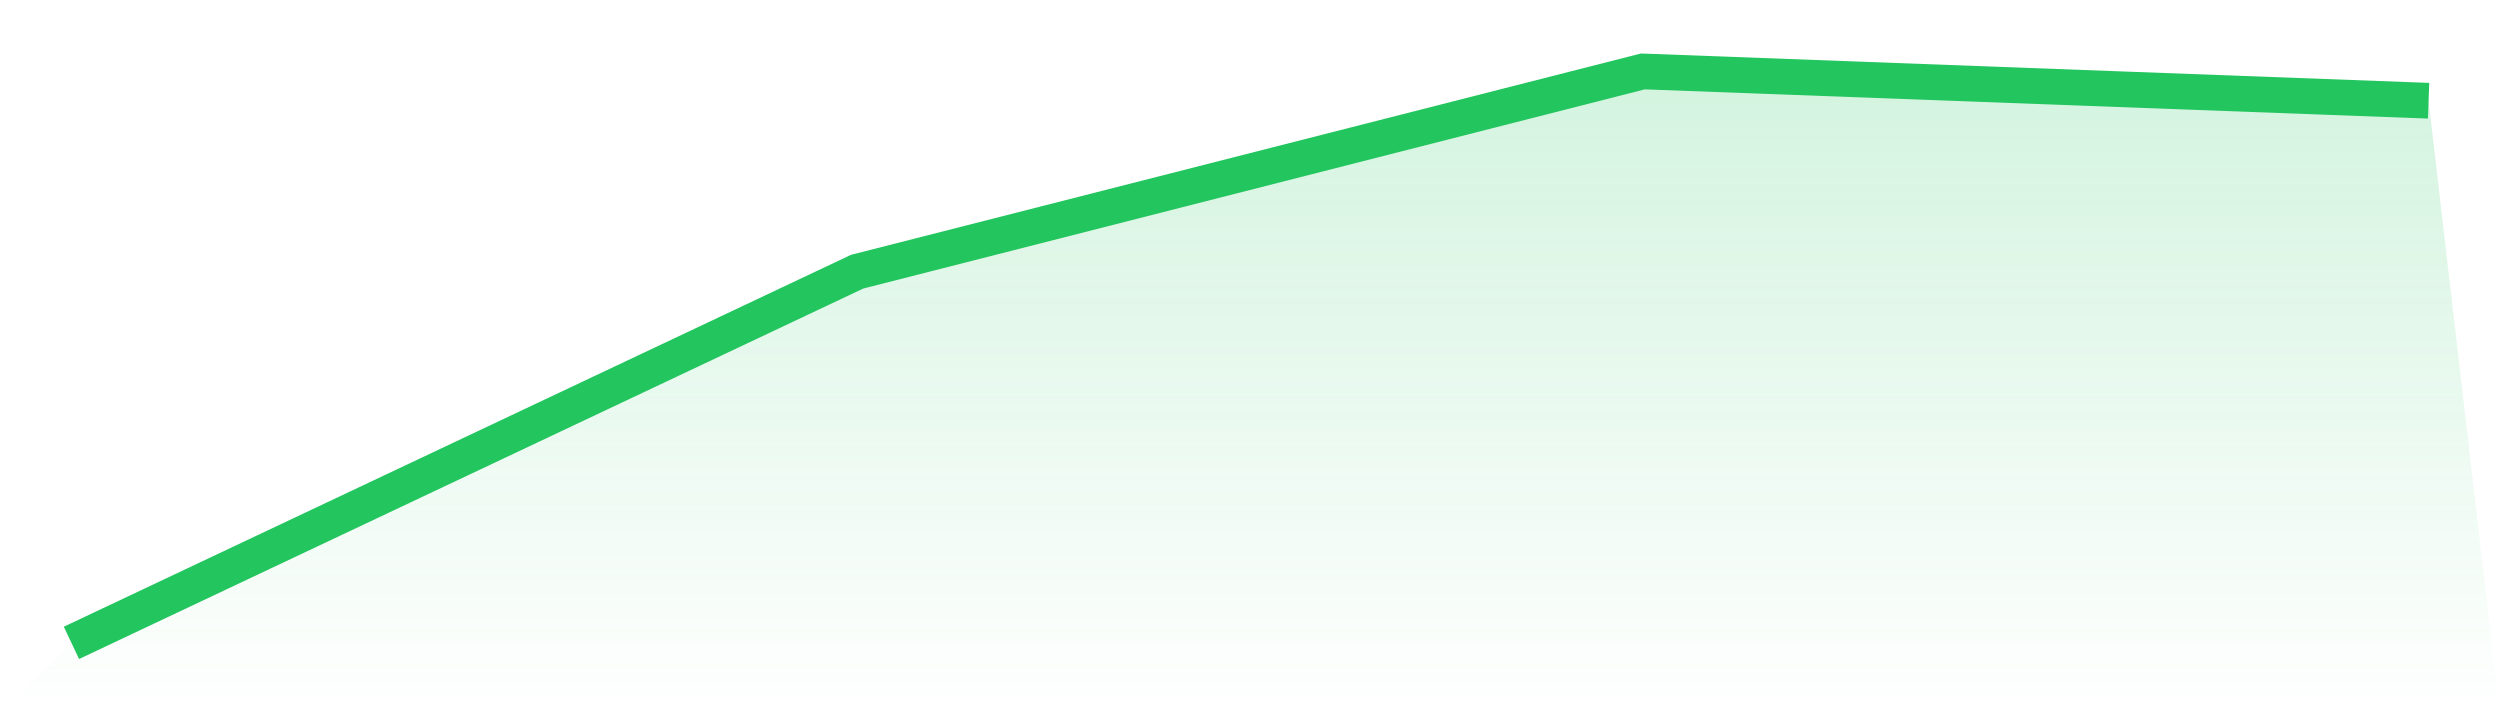
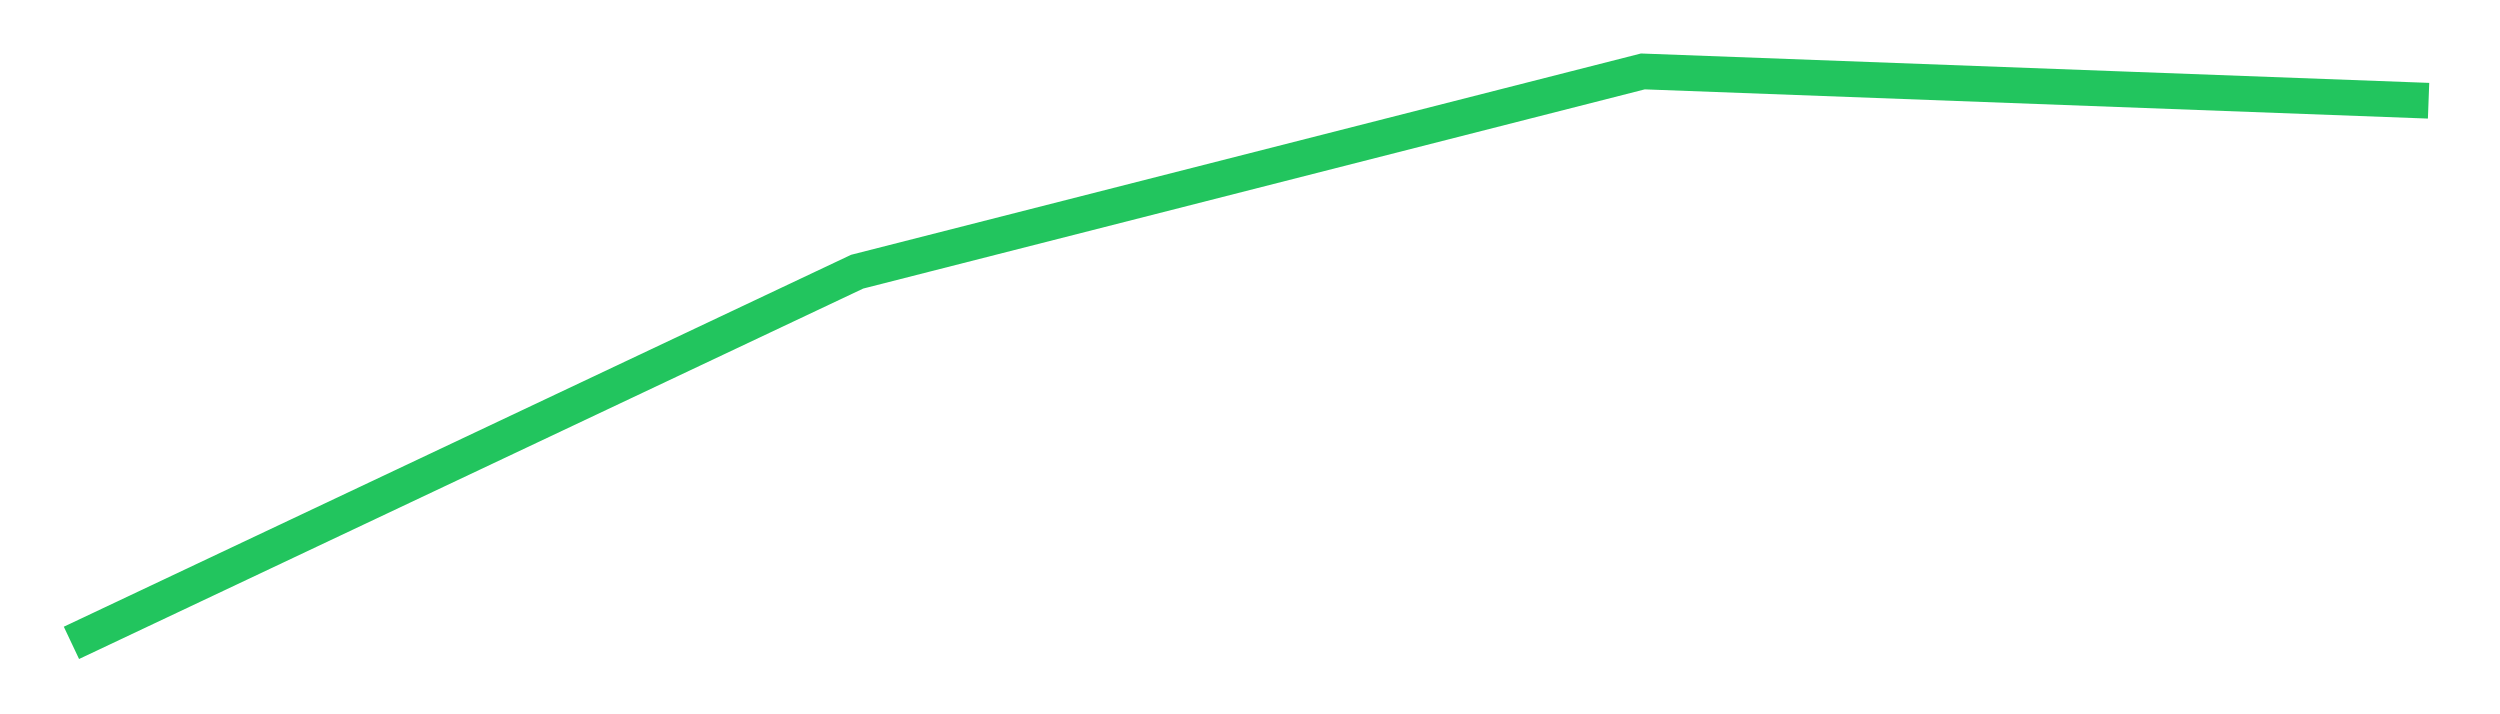
<svg xmlns="http://www.w3.org/2000/svg" viewBox="0 0 140 40">
  <defs>
    <linearGradient id="gradient" x1="0" x2="0" y1="0" y2="1">
      <stop offset="0%" stop-color="#22c55e" stop-opacity="0.2" />
      <stop offset="100%" stop-color="#22c55e" stop-opacity="0" />
    </linearGradient>
  </defs>
-   <path d="M4,36 L4,36 L48,15.214 L92,4 L136,5.641 L140,40 L0,40 z" fill="url(#gradient)" />
  <path d="M4,36 L4,36 L48,15.214 L92,4 L136,5.641" fill="none" stroke="#22c55e" stroke-width="2" />
</svg>